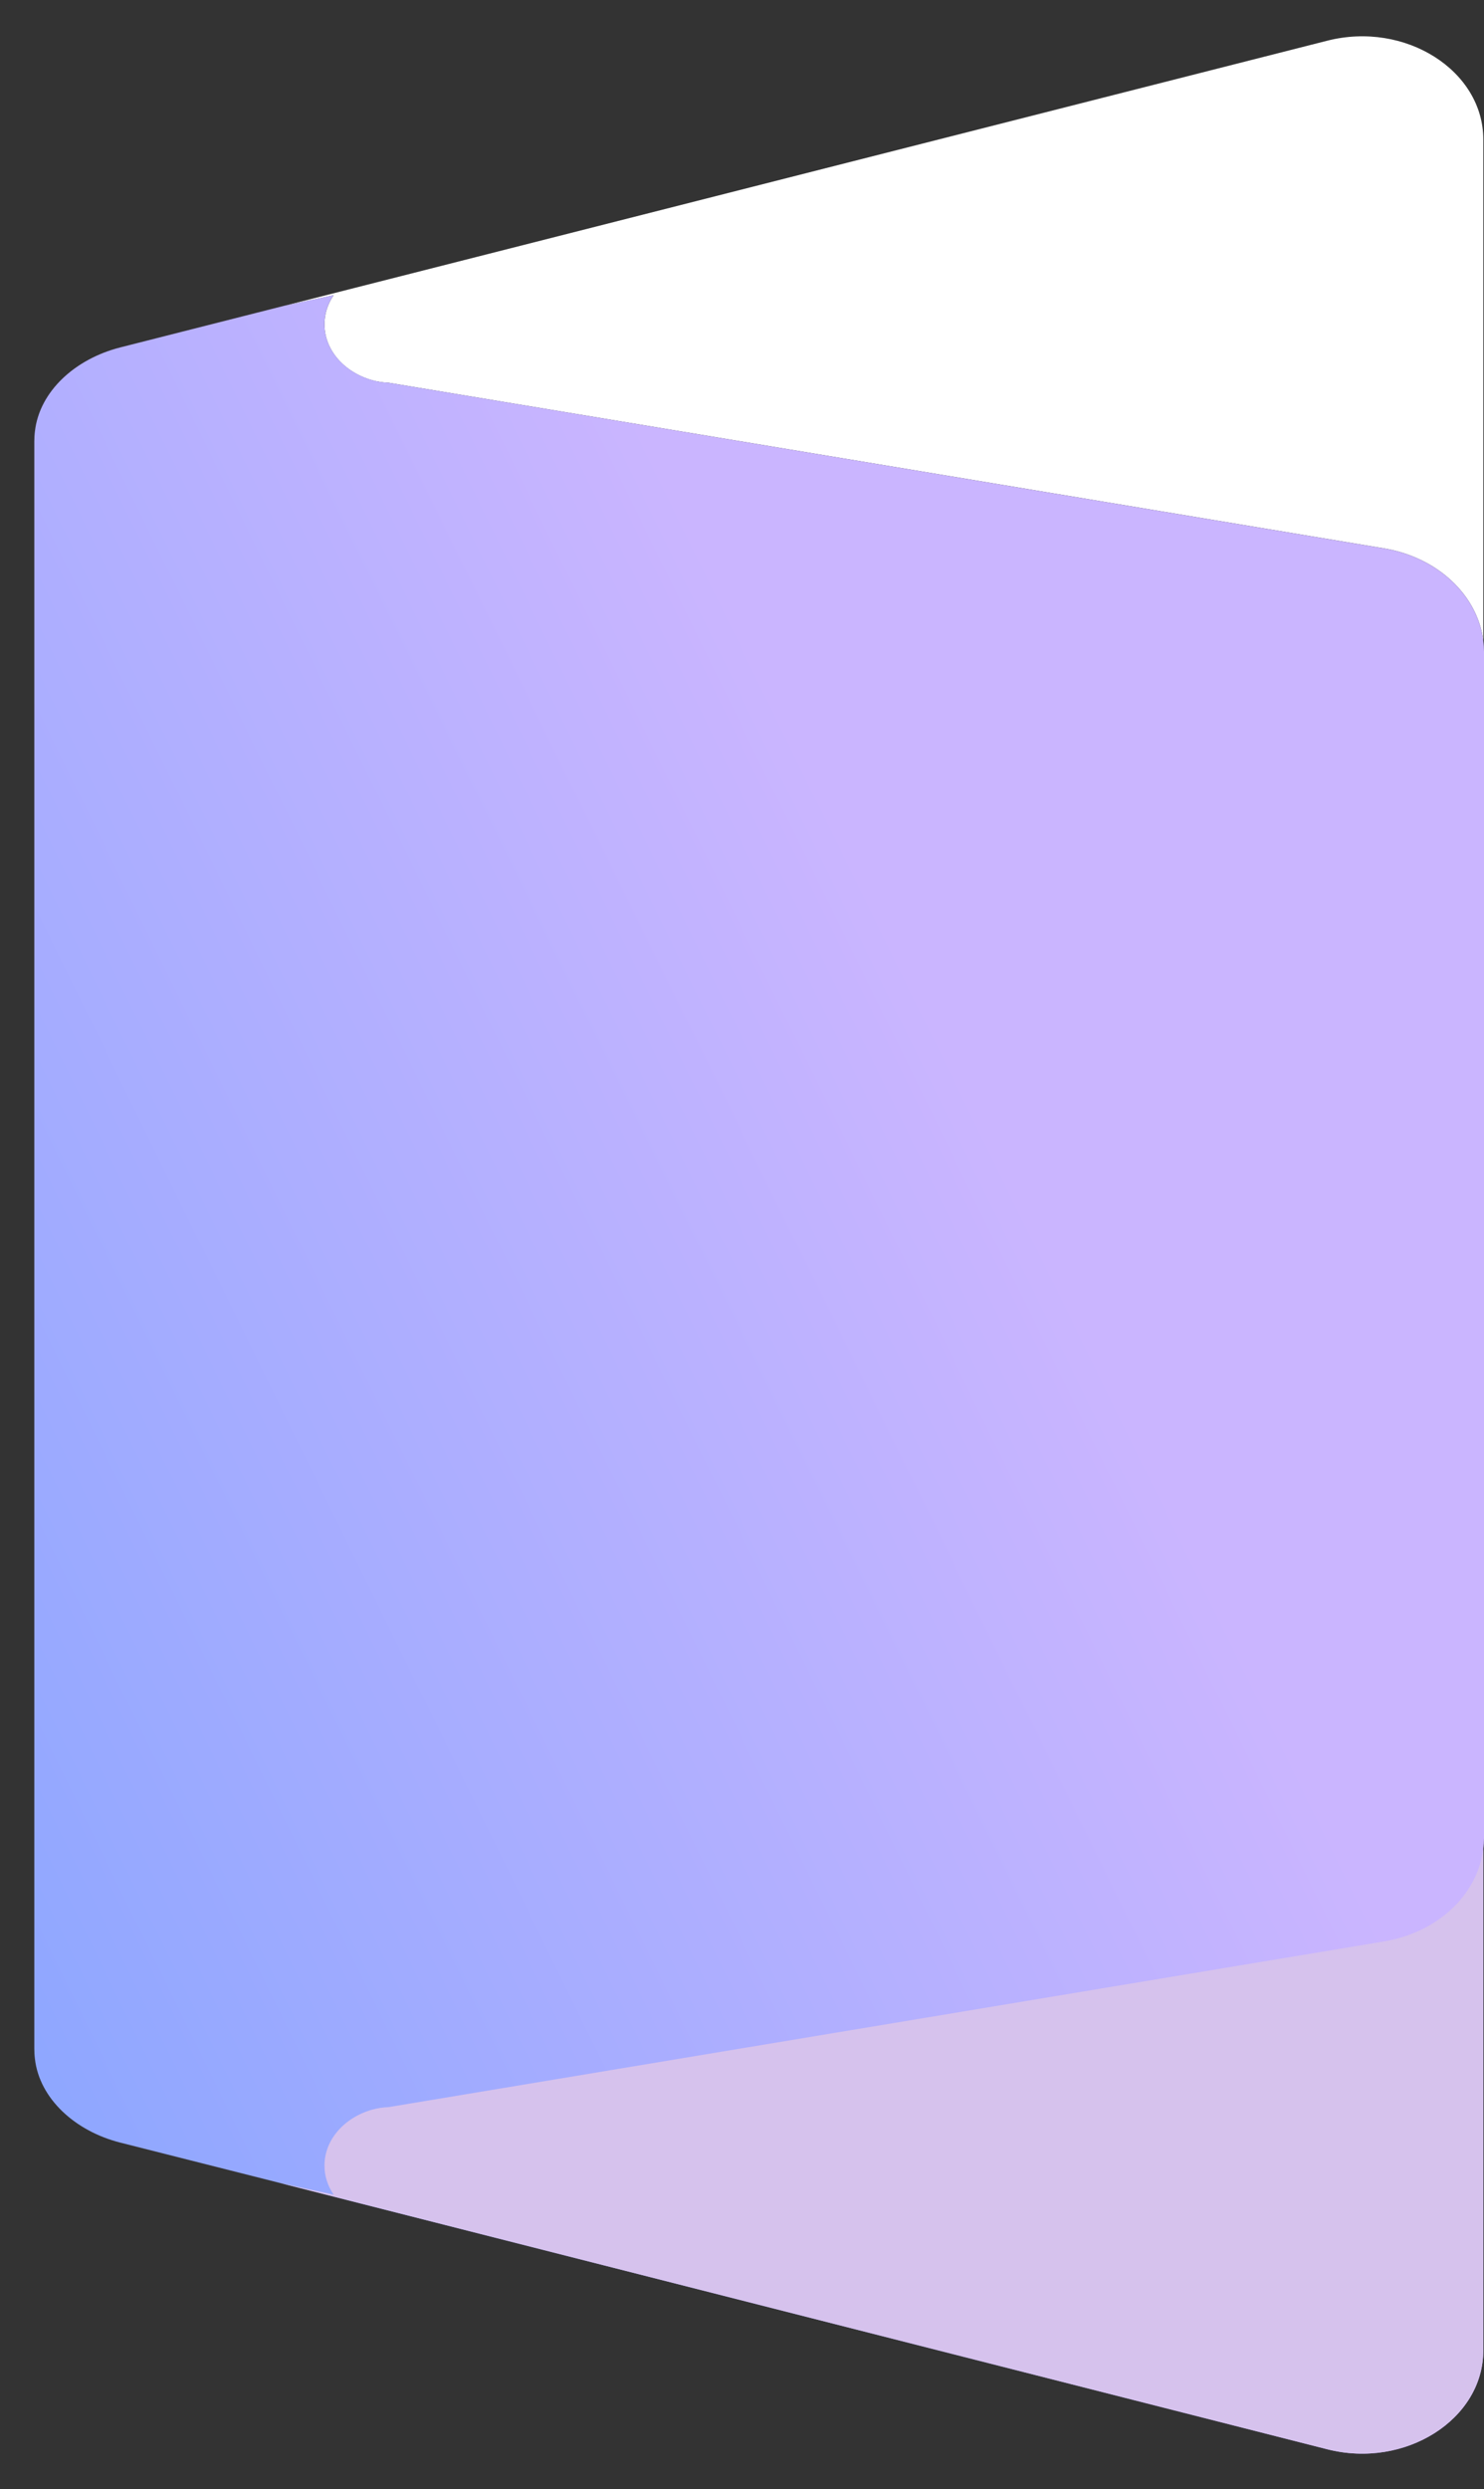
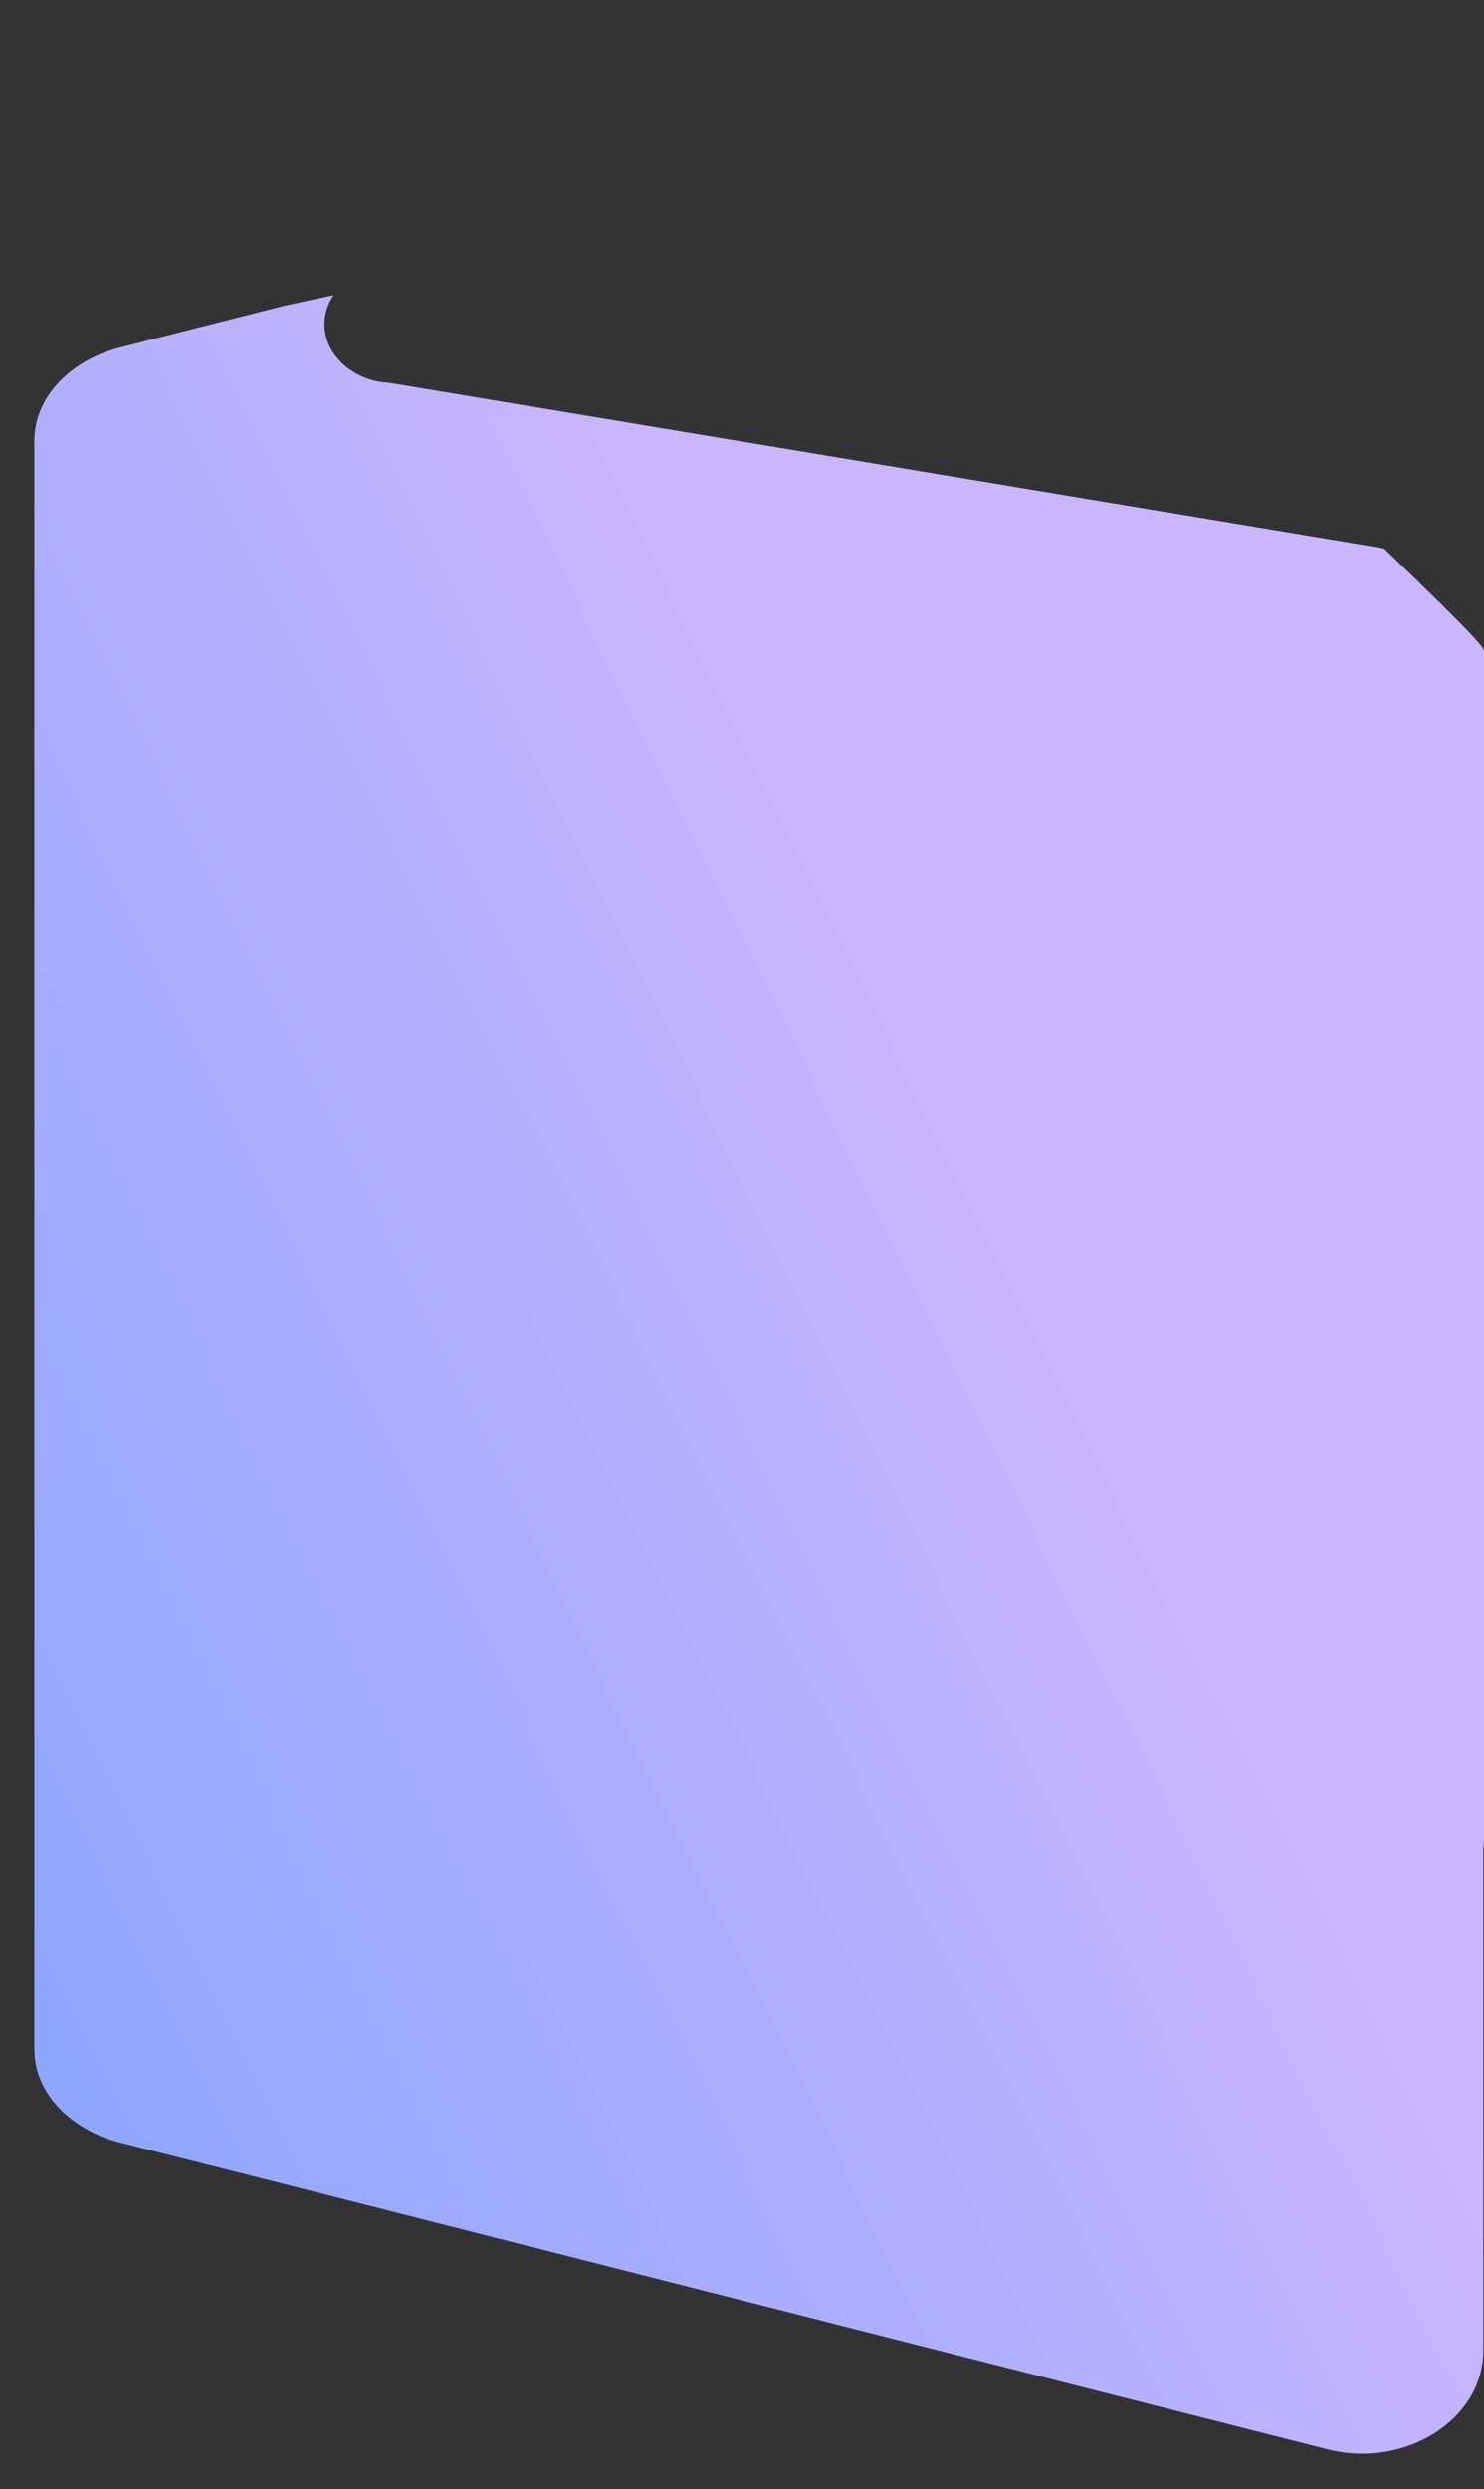
<svg xmlns="http://www.w3.org/2000/svg" width="34" height="57" viewBox="0 0 34 57" fill="none">
  <rect x="0" y="0" width="34" height="57" fill="#333333" stroke="none" />
-   <path d="M33.984 3.195V14.679C33.858 13.635 32.942 12.763 31.708 12.557L8.899 8.764C8.768 8.76 8.642 8.739 8.521 8.705C7.891 8.525 7.434 8.021 7.434 7.426C7.434 7.182 7.51 6.956 7.645 6.759L6.513 7.003L30.409 0.932C32.192 0.479 33.984 1.612 33.984 3.195Z" fill="white" />
-   <path d="M34 14.923V42.093C34 42.174 33.995 42.255 33.984 42.337V53.825C33.984 55.408 32.192 56.541 30.409 56.088L6.422 49.992L2.754 49.065C1.722 48.803 0.905 48.06 0.8 47.148C0.79 47.068 0.786 46.99 0.786 46.909V10.112C0.786 10.034 0.79 9.953 0.8 9.877C0.905 8.965 1.716 8.221 2.754 7.956L6.513 7.002L7.645 6.758C7.51 6.954 7.434 7.182 7.434 7.425C7.434 8.019 7.893 8.524 8.523 8.704C8.642 8.738 8.768 8.76 8.899 8.764L31.708 12.558C32.942 12.763 33.858 13.636 33.984 14.68C33.995 14.761 34 14.843 34 14.923Z" fill="url(#paint0_linear_89_67)" style="mix-blend-mode:multiply" />
+   <path d="M34 14.923V42.093C34 42.174 33.995 42.255 33.984 42.337V53.825C33.984 55.408 32.192 56.541 30.409 56.088L6.422 49.992L2.754 49.065C1.722 48.803 0.905 48.06 0.8 47.148C0.79 47.068 0.786 46.99 0.786 46.909V10.112C0.786 10.034 0.79 9.953 0.8 9.877C0.905 8.965 1.716 8.221 2.754 7.956L6.513 7.002L7.645 6.758C7.51 6.954 7.434 7.182 7.434 7.425C7.434 8.019 7.893 8.524 8.523 8.704C8.642 8.738 8.768 8.76 8.899 8.764L31.708 12.558C33.995 14.761 34 14.843 34 14.923Z" fill="url(#paint0_linear_89_67)" style="mix-blend-mode:multiply" />
  <g style="mix-blend-mode:multiply">
-     <path d="M33.984 42.336V53.825C33.984 55.408 32.191 56.541 30.408 56.088L6.421 49.992L7.645 50.258C7.51 50.061 7.434 49.834 7.434 49.591C7.434 48.996 7.893 48.492 8.521 48.312C8.642 48.278 8.768 48.257 8.899 48.253L31.707 44.459C32.941 44.254 33.857 43.385 33.983 42.337L33.984 42.336Z" fill="#D6C2ED" />
-   </g>
+     </g>
  <defs>
    <linearGradient id="paint0_linear_89_67" x1="-21.057" y1="45.642" x2="21.993" y2="24.485" gradientUnits="userSpaceOnUse">
      <stop offset="0.02" stop-color="#6A9EFF" />
      <stop offset="1" stop-color="#CAB5FF" />
    </linearGradient>
  </defs>
</svg>